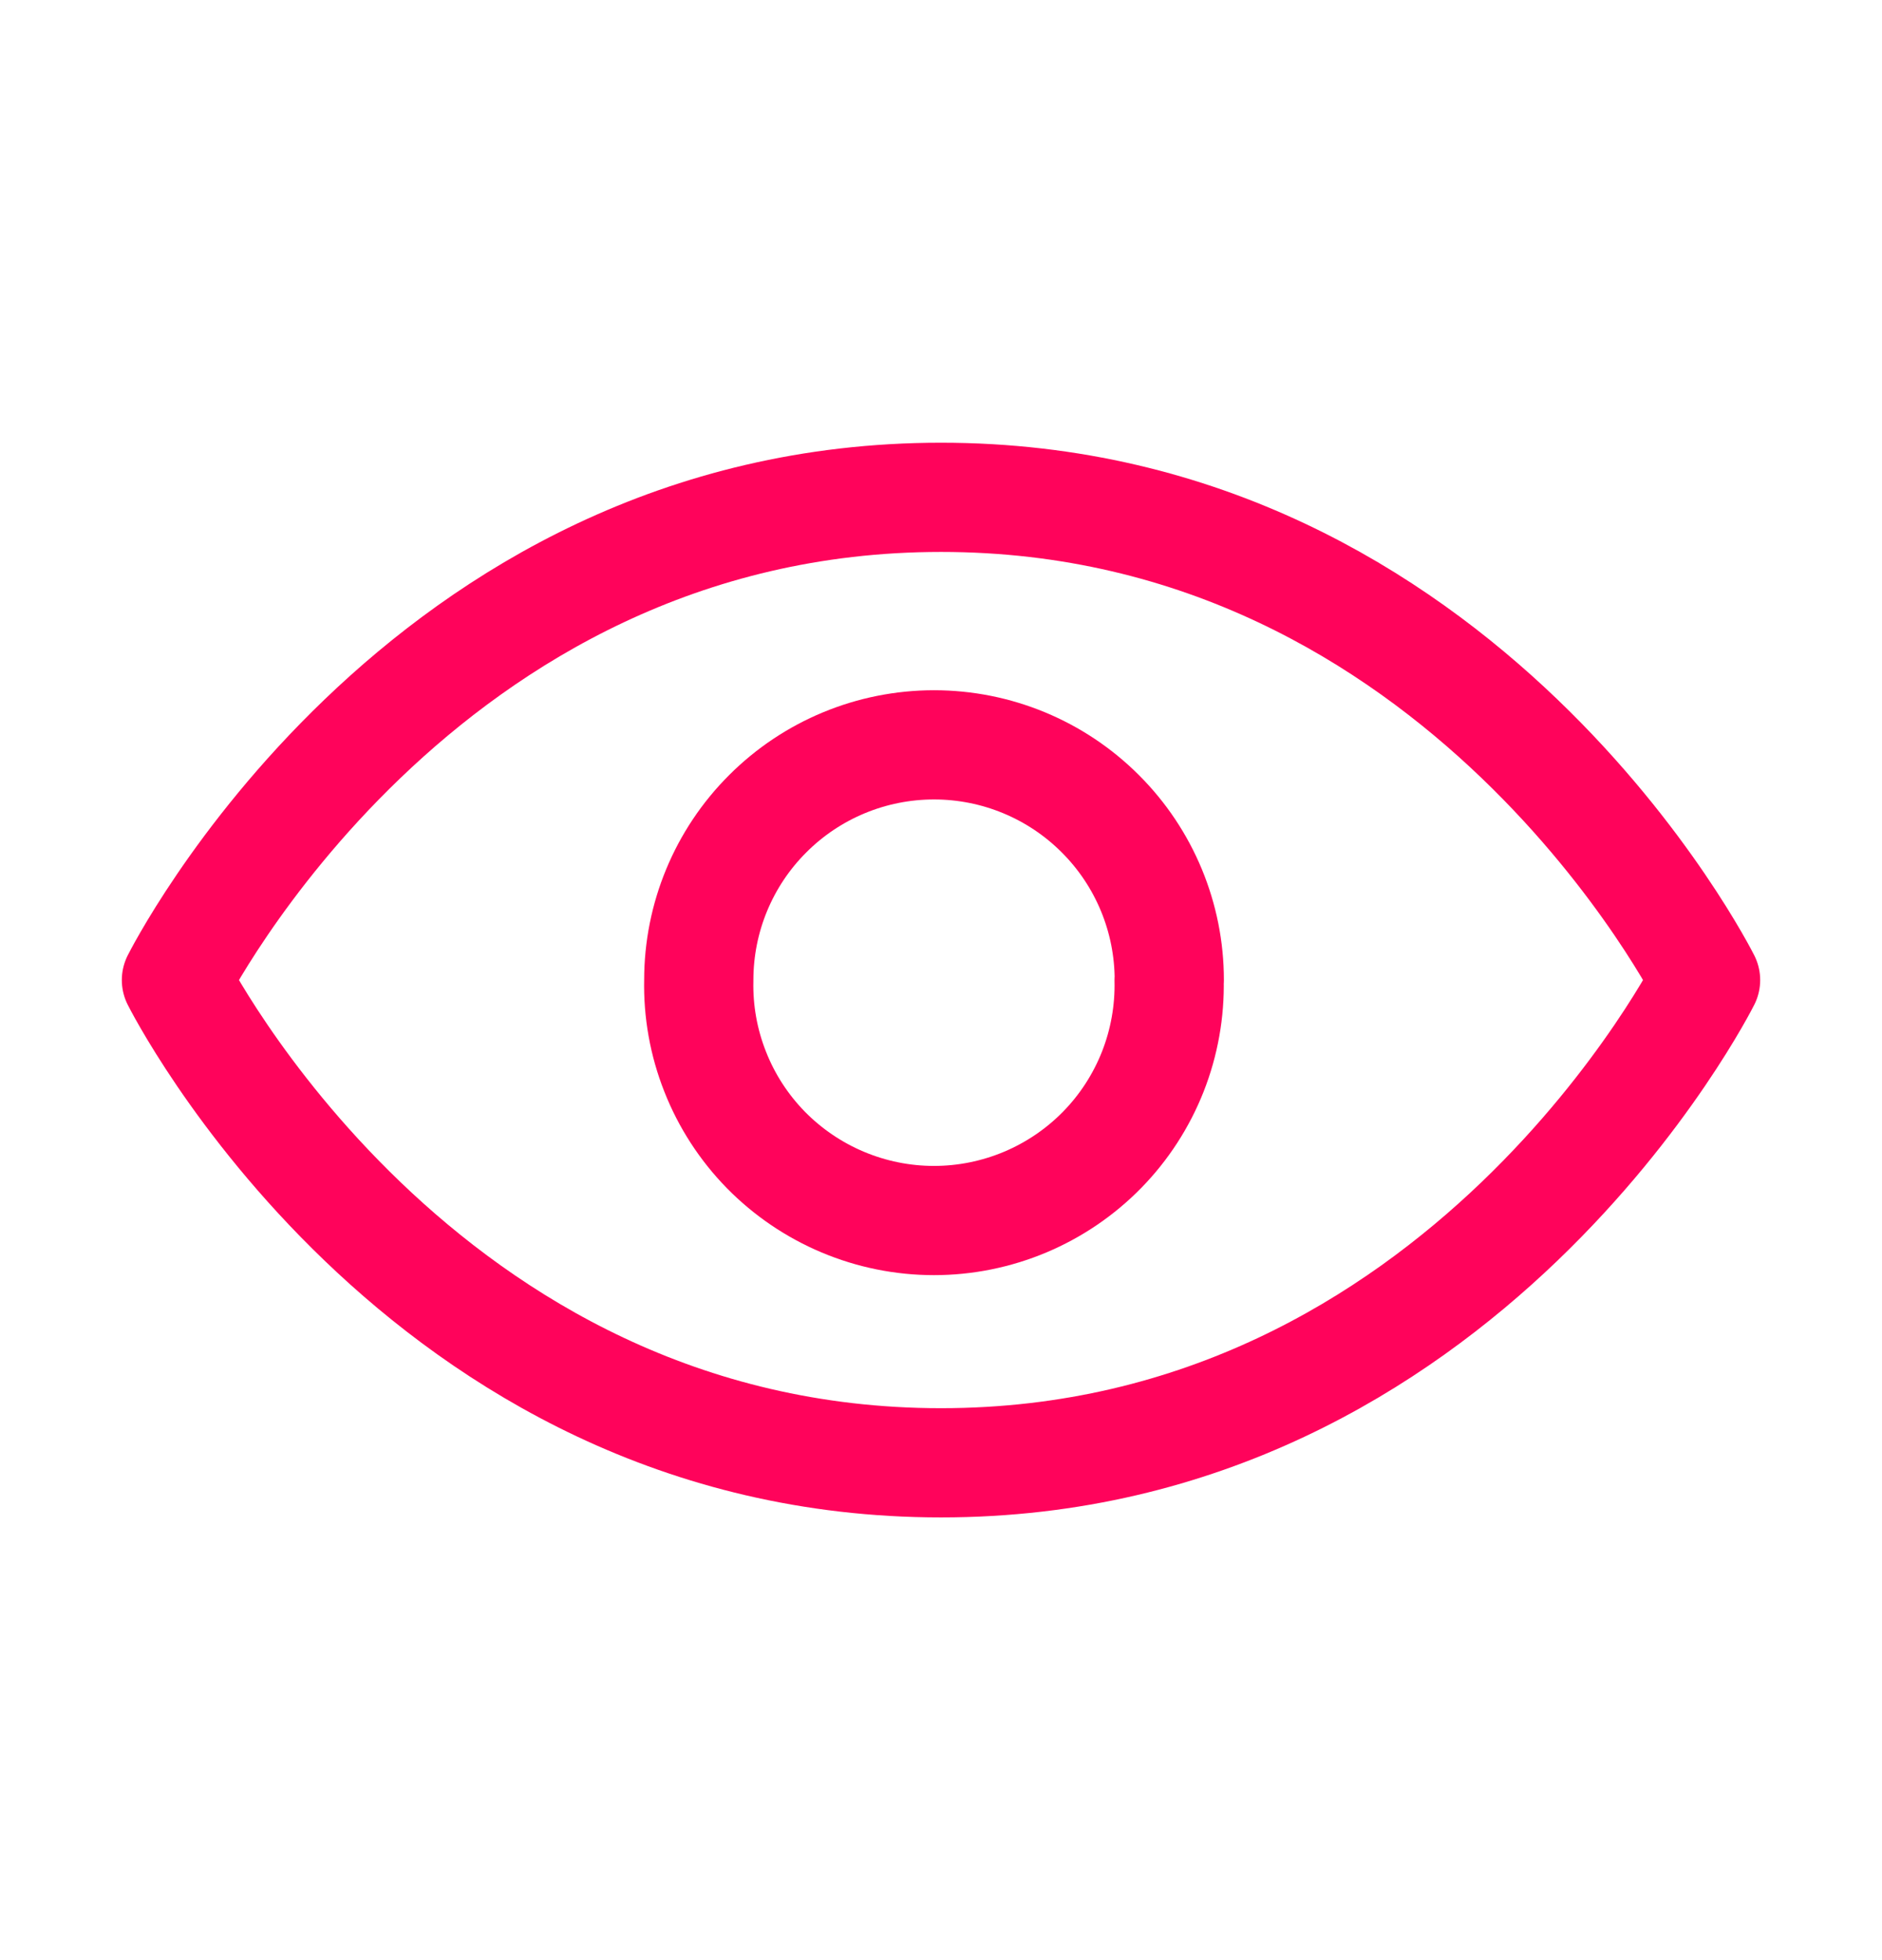
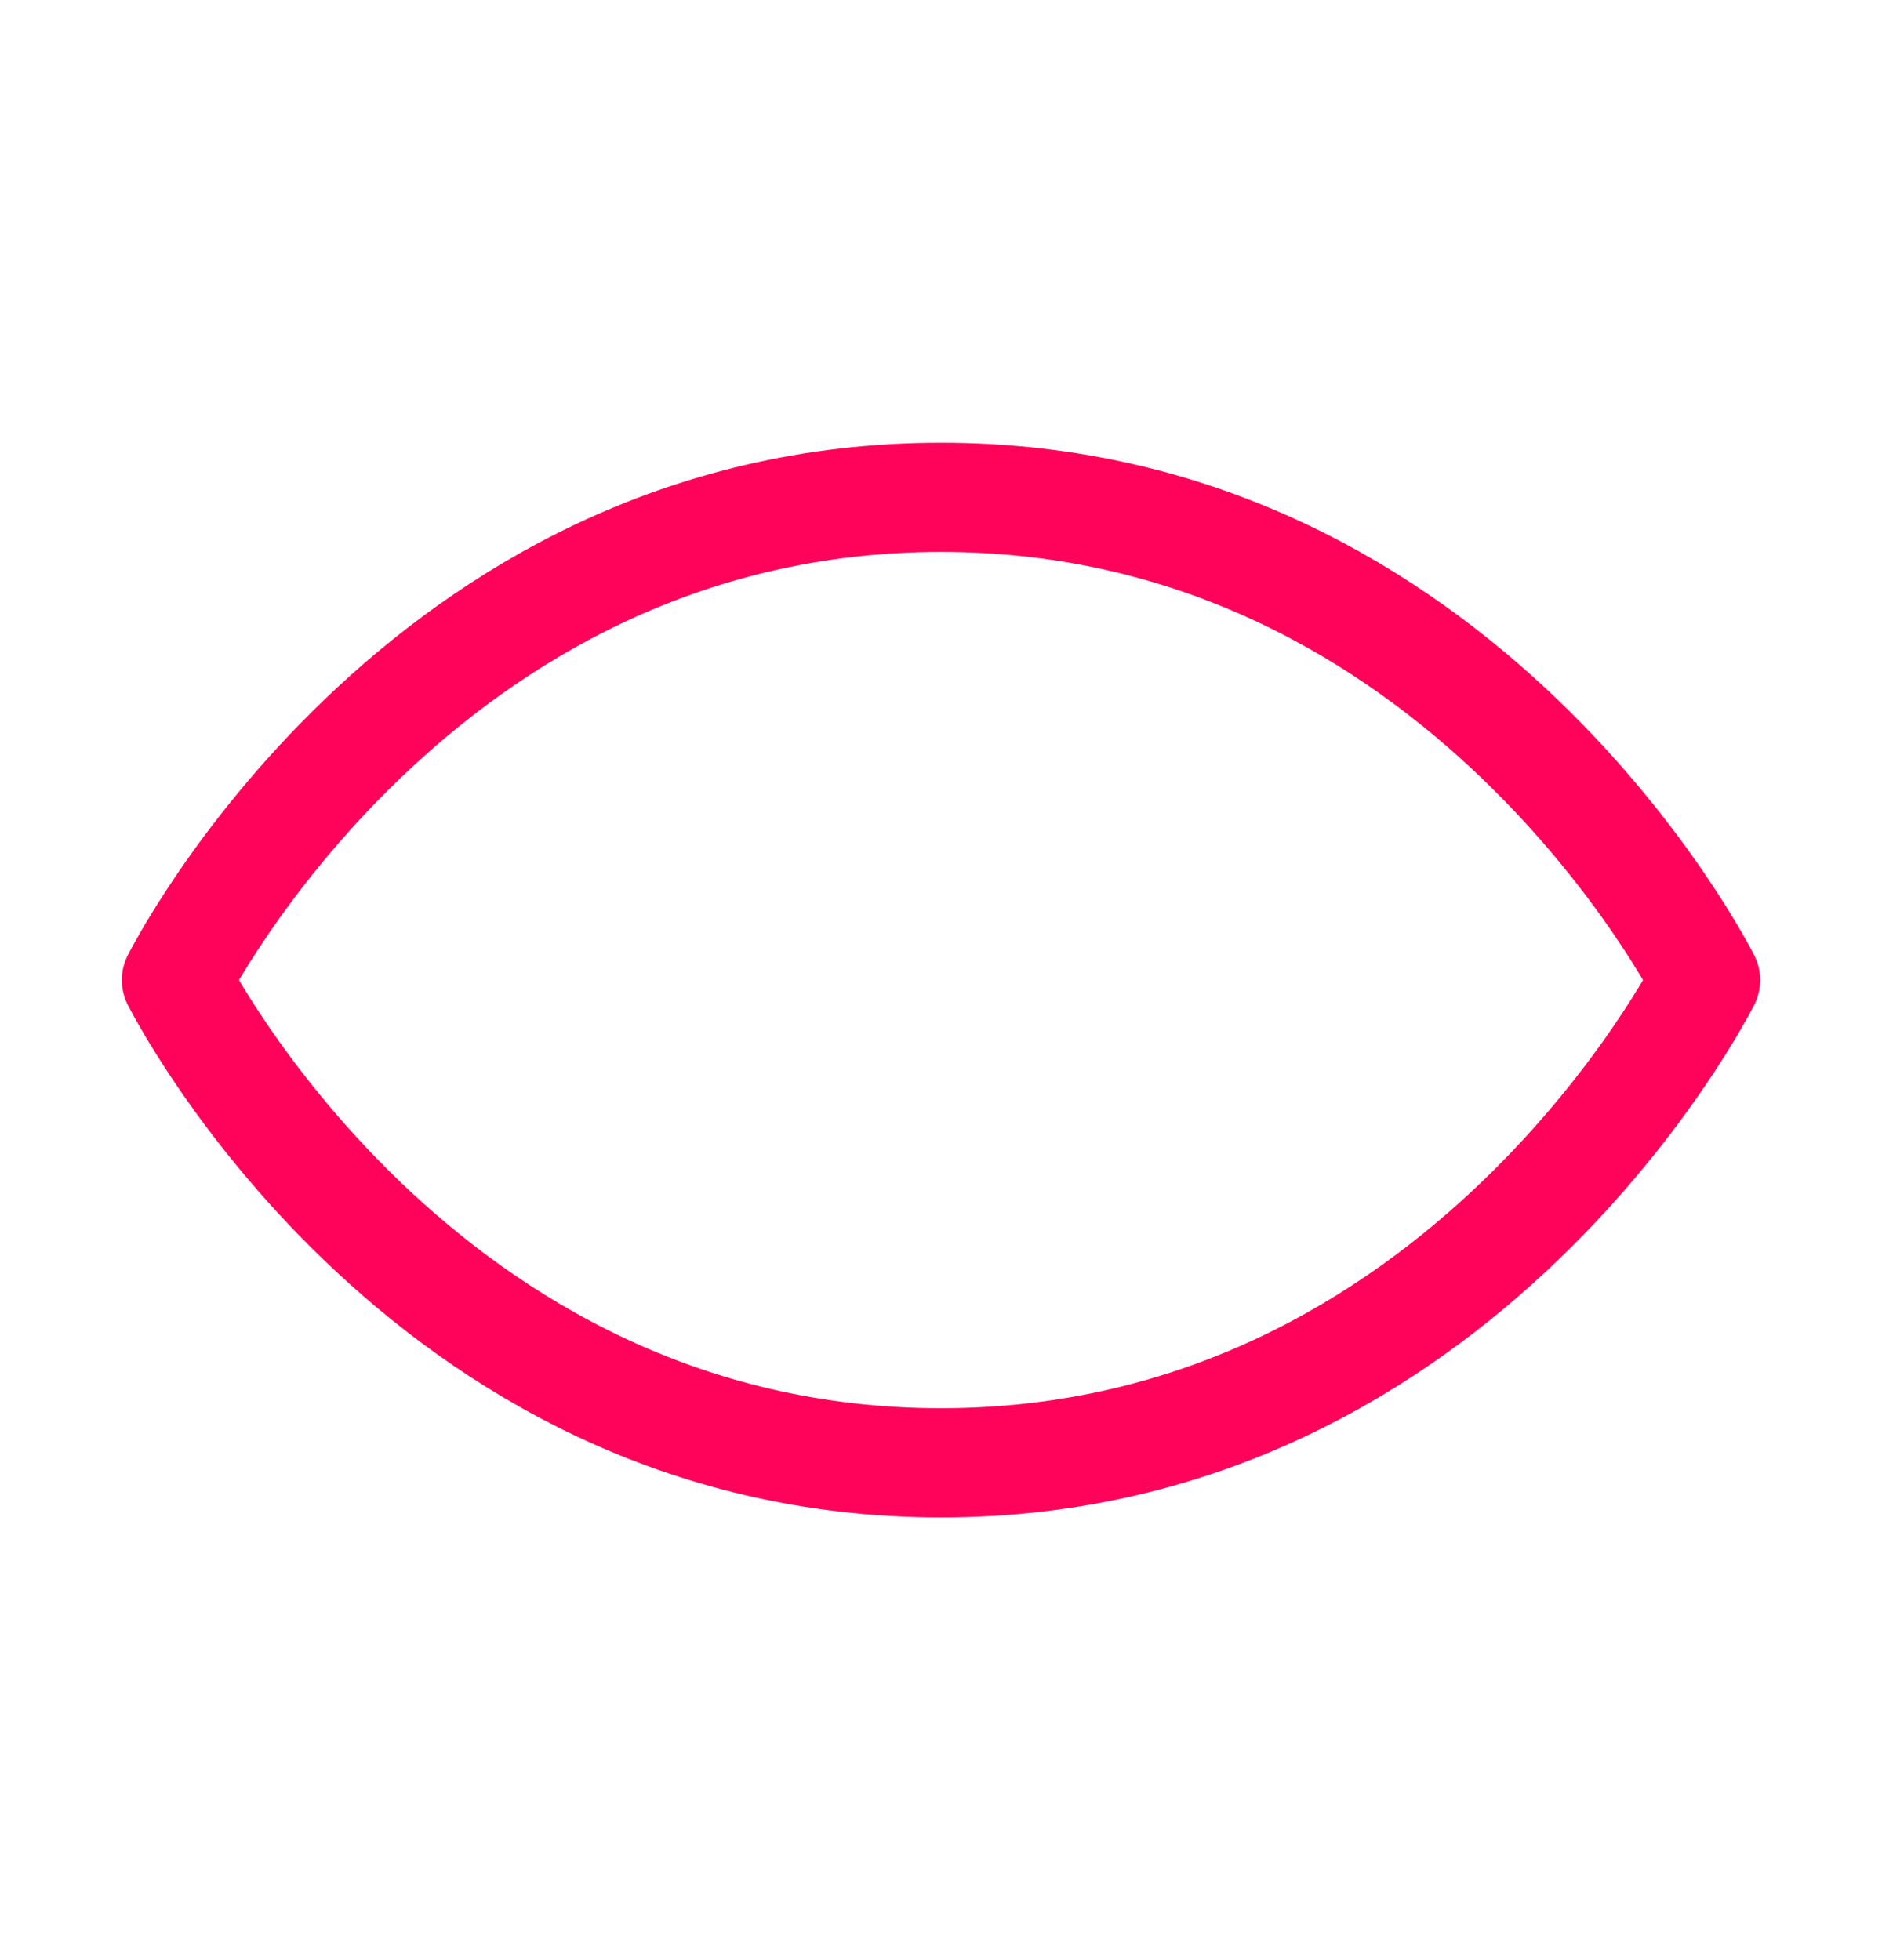
<svg xmlns="http://www.w3.org/2000/svg" width="24" height="25" viewBox="0 0 24 25" fill="none">
  <path d="M12 6.343C18.671 6.343 21.75 12.5 21.75 12.5C21.75 12.5 18.671 18.657 12 18.657C5.33 18.657 2.25 12.5 2.25 12.5C2.25 12.5 5.33 6.343 12 6.343Z" stroke="#FF035B" stroke-width="1.393" stroke-linejoin="round" />
-   <path d="M14.909 12.5C14.918 12.899 14.847 13.297 14.701 13.668C14.554 14.04 14.335 14.379 14.055 14.665C13.776 14.95 13.442 15.177 13.074 15.332C12.705 15.487 12.31 15.567 11.91 15.567C11.511 15.567 11.115 15.487 10.747 15.332C10.378 15.177 10.045 14.95 9.765 14.665C9.486 14.379 9.266 14.04 9.12 13.668C8.973 13.297 8.902 12.899 8.911 12.5C8.911 11.704 9.227 10.941 9.79 10.379C10.352 9.816 11.115 9.5 11.911 9.5C12.707 9.5 13.47 9.816 14.032 10.379C14.595 10.941 14.911 11.704 14.911 12.5H14.909Z" stroke="#FF035B" stroke-width="1.393" stroke-linejoin="round" />
</svg>